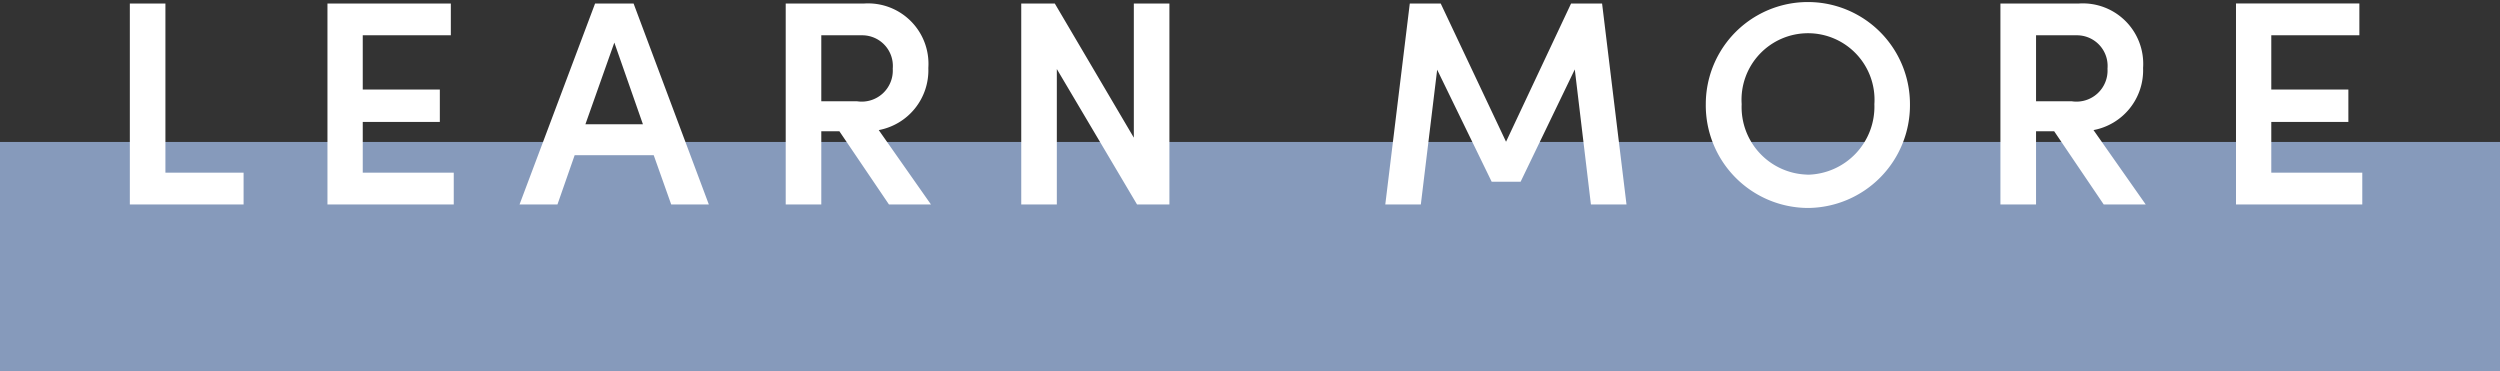
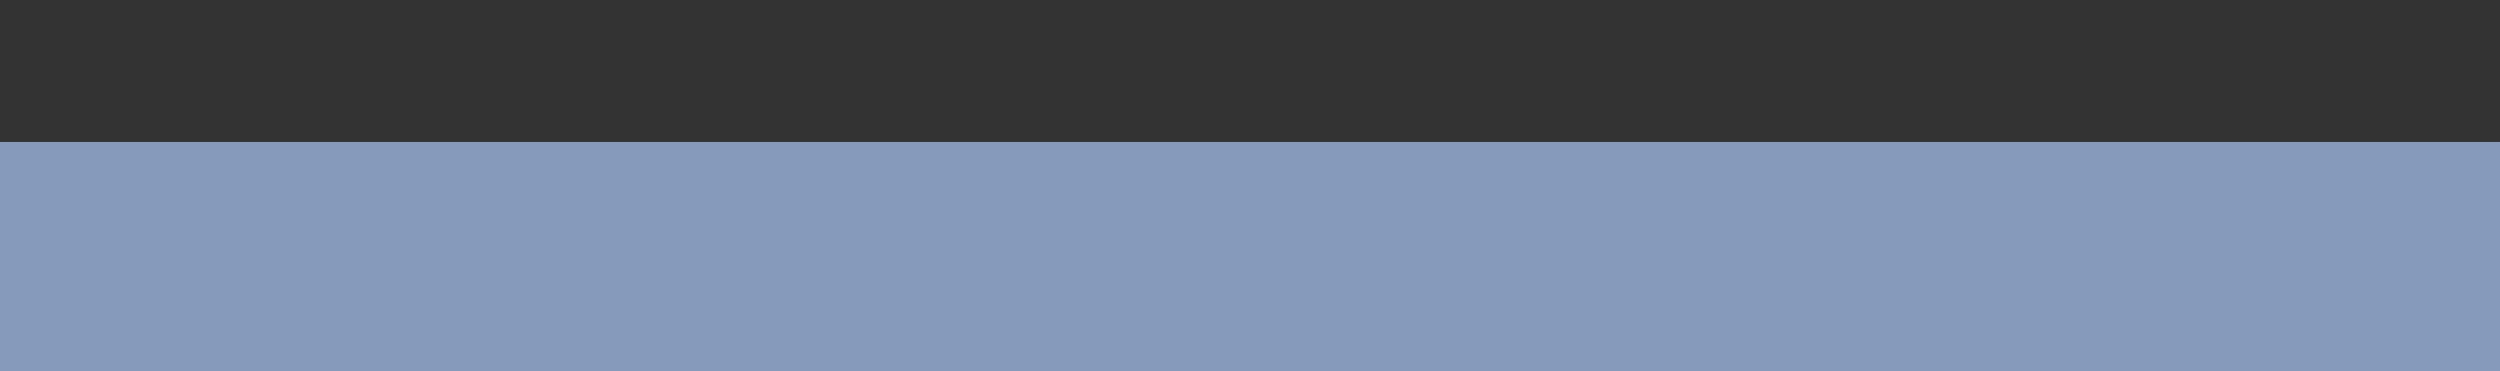
<svg xmlns="http://www.w3.org/2000/svg" height="17.814" viewBox="0 0 120 17.814" width="120">
  <rect x="0" y="0" width="120" height="17.814" fill="#333333" stroke="none" />
  <path d="m0 6.814h120v11h-120z" fill="#9cb4de" opacity=".798" />
-   <path d="m2.94 4.354h-1.708v9.646h5.46v-1.526h-3.752zm9.472 5.684h3.7v-1.554h-3.7v-2.604h4.228v-1.526h-5.922v9.646h6.062v-1.526h-4.368zm16.612 3.962-3.612-9.646h-1.848l-3.626 9.646h1.82l.826-2.366h3.794l.84 2.366zm-4.536-7.77 1.372 3.92h-2.76zm15.198 7.77-2.506-3.57a2.92 2.92 0 0 0 2.38-2.982 2.9 2.9 0 0 0 -3.066-3.094h-3.78v9.646h1.708v-3.514h.868l2.38 3.514zm-3.318-8.12a1.471 1.471 0 0 1 1.484 1.6 1.492 1.492 0 0 1 -1.708 1.568h-1.722v-3.168zm13.056 4.914-3.794-6.44h-1.61v9.646h1.708v-6.5l3.85 6.5h1.554v-9.646h-1.708zm22.476-6.44h-1.488l-3.122 6.636-3.136-6.636h-1.484l-1.176 9.646h1.706l.784-6.468 2.616 5.376h1.39l2.6-5.39.774 6.482h1.708zm9.878 9.814a4.933 4.933 0 0 0 4.9-4.984 4.9 4.9 0 1 0 -9.8 0 4.924 4.924 0 0 0 4.896 4.984zm-.014-1.6a3.241 3.241 0 0 1 -3.164-3.384 3.192 3.192 0 1 1 6.37 0 3.266 3.266 0 0 1 -3.21 3.388zm16.23 1.432-2.506-3.57a2.92 2.92 0 0 0 2.38-2.982 2.9 2.9 0 0 0 -3.068-3.094h-3.78v9.646h1.71v-3.514h.87l2.378 3.514zm-3.318-8.12a1.471 1.471 0 0 1 1.484 1.6 1.492 1.492 0 0 1 -1.708 1.568h-1.722v-3.168zm9.346 4.158h3.7v-1.554h-3.7v-2.604h4.228v-1.526h-5.922v9.646h6.062v-1.526h-4.368z" fill="#fff" transform="translate(5 -4.186)" />
</svg>